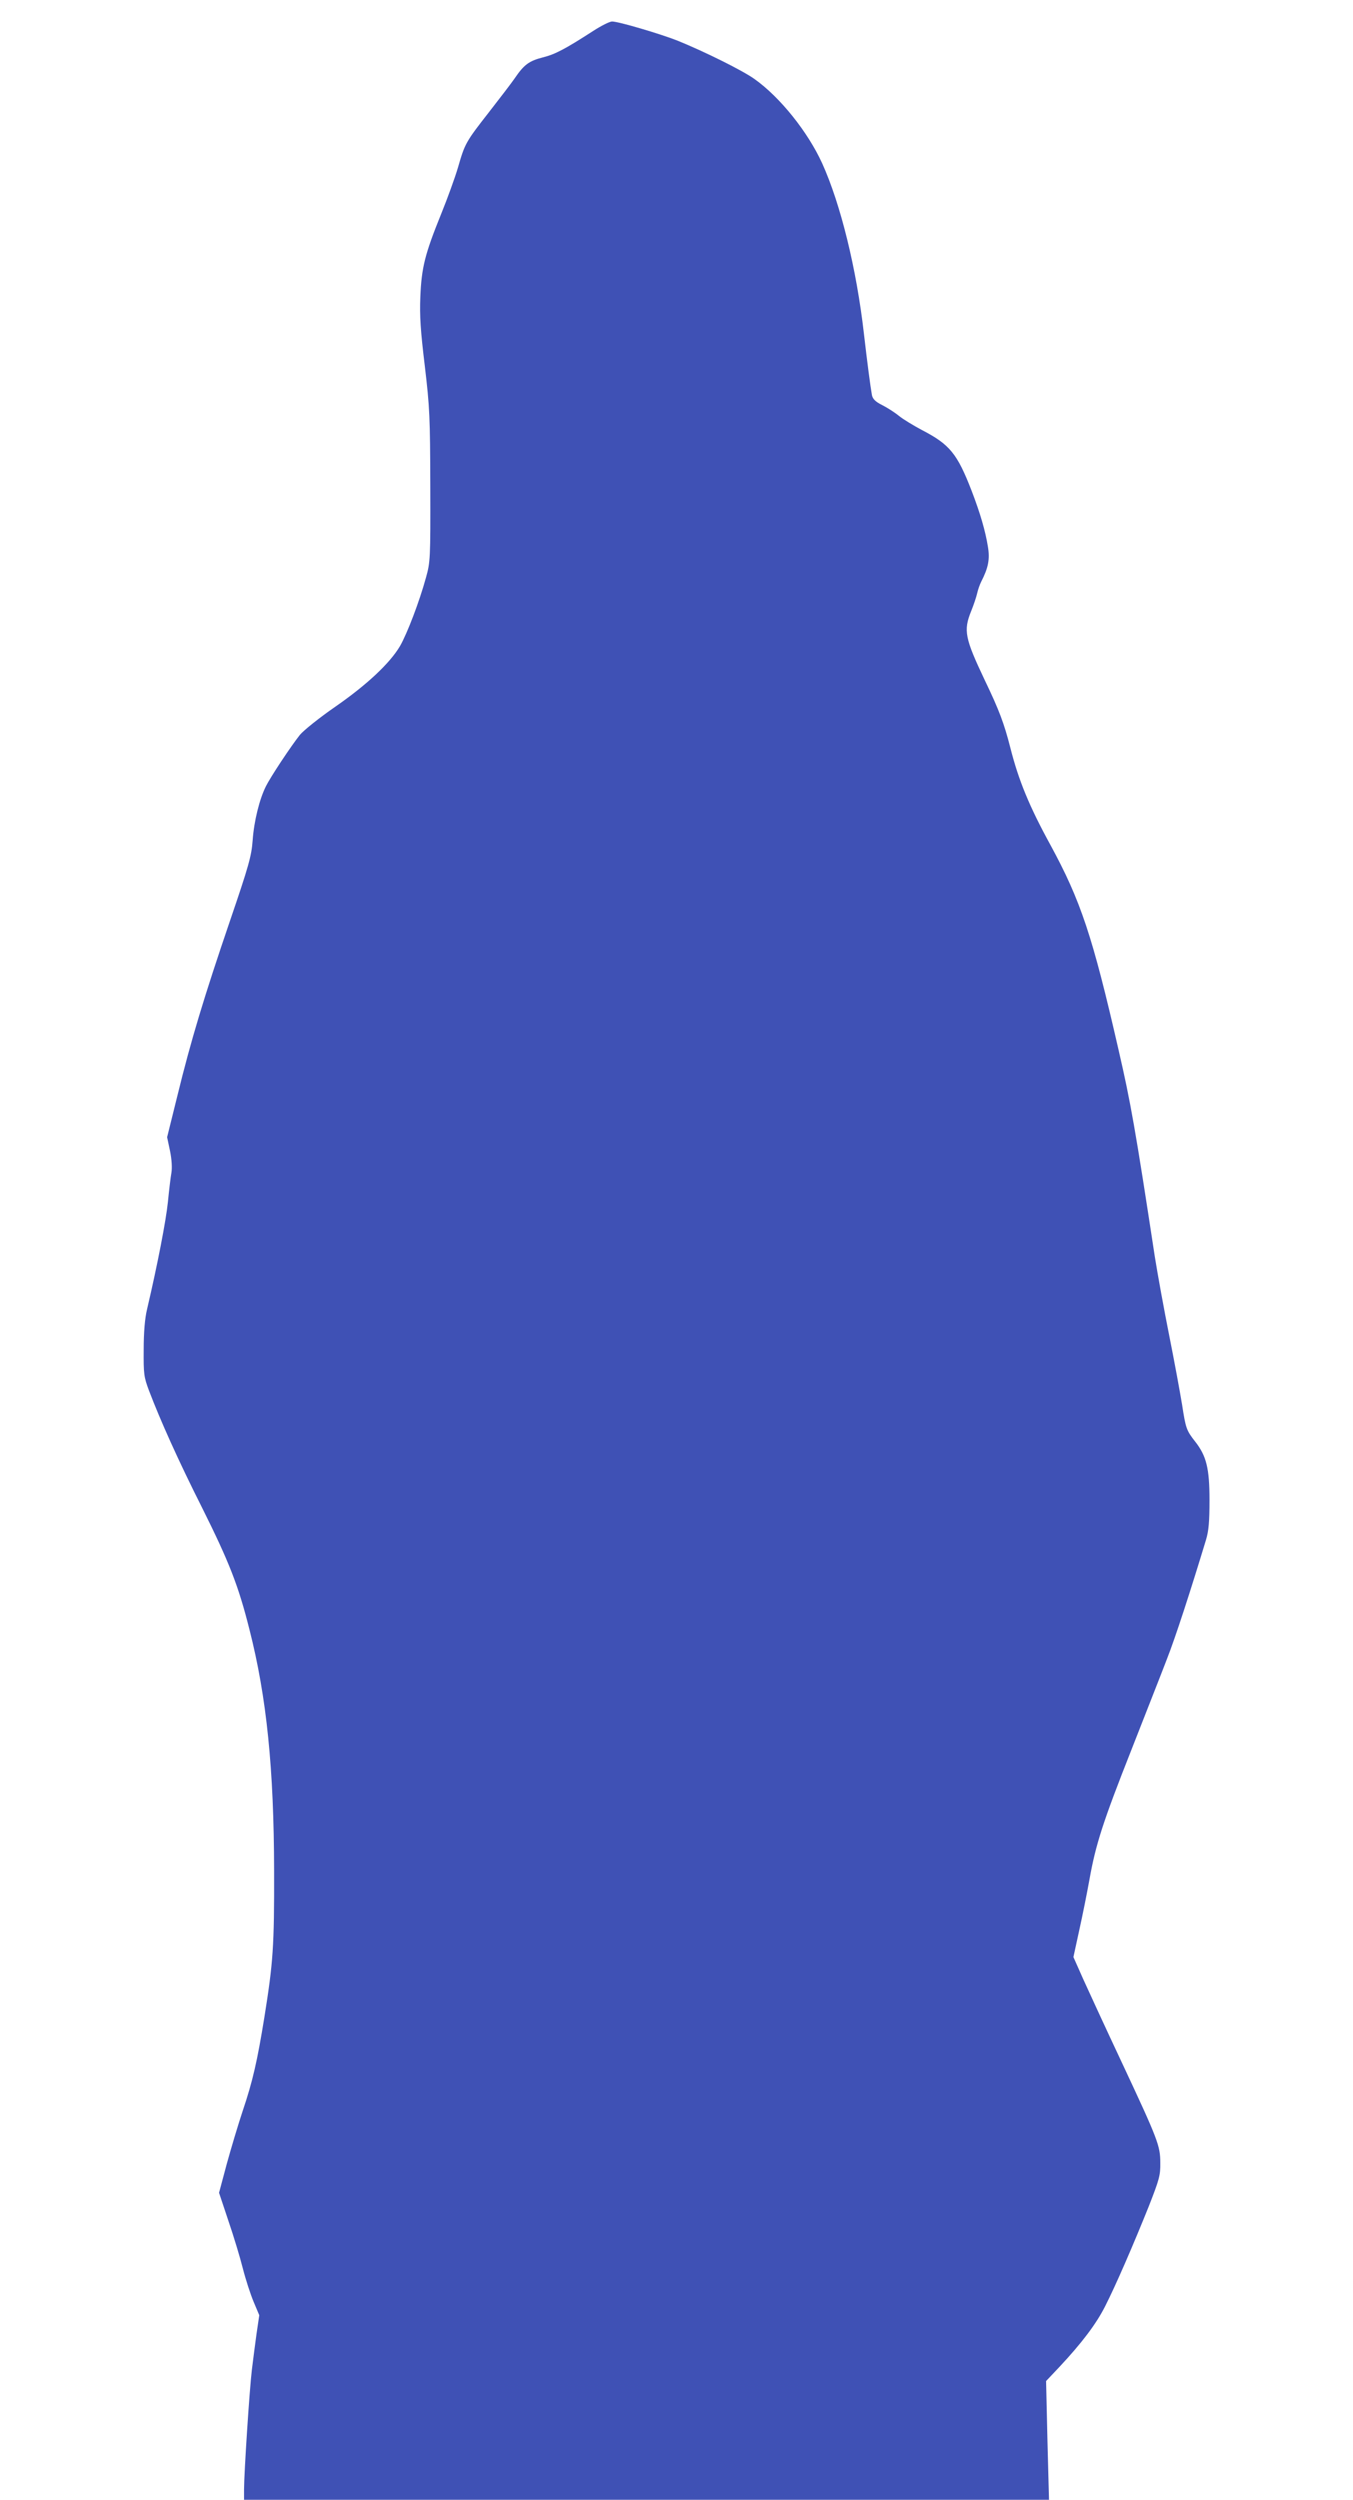
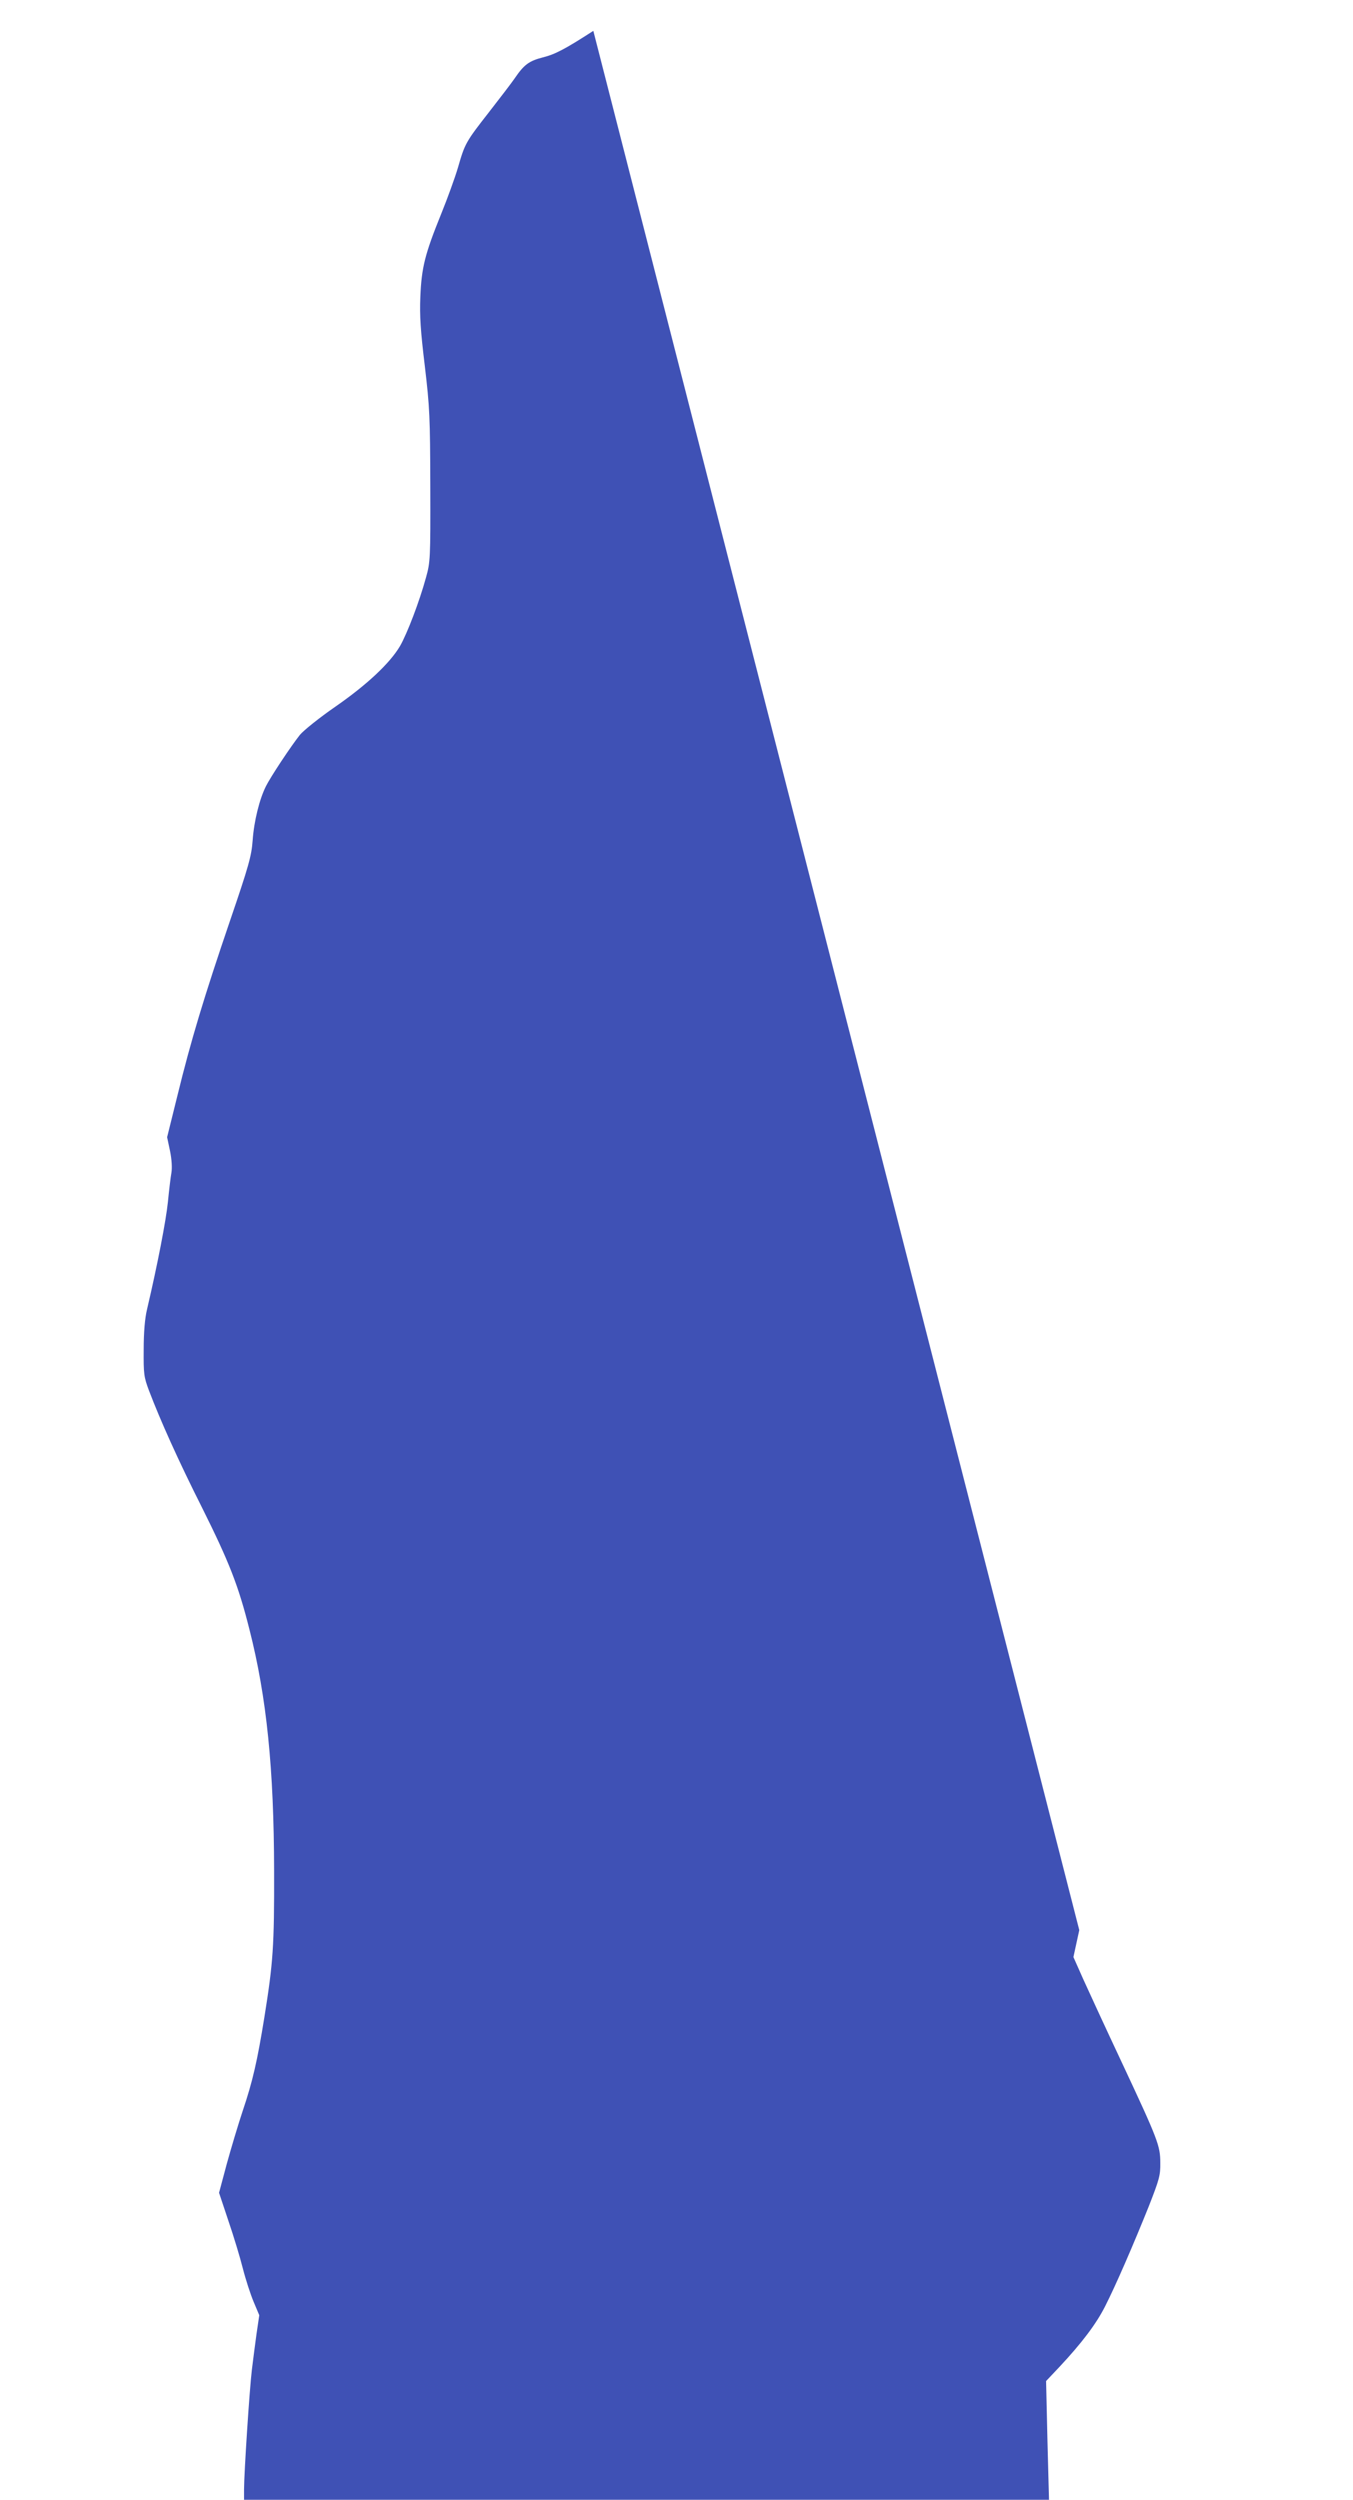
<svg xmlns="http://www.w3.org/2000/svg" version="1.0" width="693pt" height="1280pt" viewBox="0 0 693 1280" preserveAspectRatio="xMidYMid meet">
  <g transform="translate(0,1280) scale(0.1,-0.1)" fill="#3f51b5" stroke="none">
-     <path d="M3039 12642 c-144 -93 -195 -120 -259 -136 -70 -18 -96 -37 -143 -106 -17 -25 -77 -103 -133 -175 -118 -151 -123 -160 -158 -282 -15 -51 -54 -159 -87 -240 -83 -205 -100 -274 -106 -423 -4 -98 1 -174 23 -355 25 -212 27 -260 28 -615 1 -371 0 -388 -22 -467 -34 -124 -96 -286 -133 -351 -52 -88 -169 -198 -332 -311 -81 -56 -162 -121 -181 -144 -46 -58 -149 -213 -174 -263 -33 -66 -61 -178 -68 -278 -6 -80 -20 -130 -116 -411 -134 -393 -201 -616 -269 -894 l-53 -214 15 -71 c9 -44 11 -87 7 -111 -4 -22 -12 -89 -18 -150 -10 -96 -52 -315 -107 -550 -11 -45 -17 -118 -17 -205 -1 -125 1 -141 27 -210 58 -153 152 -362 272 -600 139 -279 186 -398 243 -625 88 -346 125 -711 126 -1235 1 -385 -5 -470 -50 -750 -36 -223 -60 -328 -110 -476 -24 -72 -61 -196 -83 -276 l-39 -146 48 -144 c27 -79 60 -188 74 -244 14 -55 39 -132 55 -170 l29 -69 -14 -95 c-7 -52 -18 -135 -24 -185 -12 -100 -40 -530 -40 -612 l0 -53 2061 0 2062 0 -8 304 -7 304 69 73 c115 123 188 220 233 309 56 110 145 316 223 510 55 140 61 162 60 225 0 88 -12 119 -197 514 -79 168 -167 359 -196 423 l-52 117 30 138 c17 76 40 192 52 258 32 181 70 298 215 665 72 184 155 394 182 465 43 109 121 349 200 610 14 46 18 93 18 205 0 162 -16 225 -73 298 -45 57 -49 69 -67 187 -10 61 -39 220 -66 355 -27 135 -60 317 -74 405 -99 650 -124 792 -186 1060 -133 582 -194 764 -349 1049 -108 197 -163 331 -205 497 -32 125 -57 192 -130 344 -103 217 -111 256 -71 355 13 32 27 74 31 92 4 18 13 44 20 58 37 72 46 116 35 181 -13 81 -39 170 -83 285 -74 191 -112 238 -255 312 -43 23 -96 55 -117 72 -22 18 -61 43 -87 56 -34 17 -48 31 -52 51 -8 44 -24 167 -41 314 -38 333 -119 663 -214 873 -73 160 -215 338 -346 431 -61 44 -257 141 -395 197 -89 35 -302 98 -335 98 -12 0 -56 -22 -96 -48z" />
+     <path d="M3039 12642 c-144 -93 -195 -120 -259 -136 -70 -18 -96 -37 -143 -106 -17 -25 -77 -103 -133 -175 -118 -151 -123 -160 -158 -282 -15 -51 -54 -159 -87 -240 -83 -205 -100 -274 -106 -423 -4 -98 1 -174 23 -355 25 -212 27 -260 28 -615 1 -371 0 -388 -22 -467 -34 -124 -96 -286 -133 -351 -52 -88 -169 -198 -332 -311 -81 -56 -162 -121 -181 -144 -46 -58 -149 -213 -174 -263 -33 -66 -61 -178 -68 -278 -6 -80 -20 -130 -116 -411 -134 -393 -201 -616 -269 -894 l-53 -214 15 -71 c9 -44 11 -87 7 -111 -4 -22 -12 -89 -18 -150 -10 -96 -52 -315 -107 -550 -11 -45 -17 -118 -17 -205 -1 -125 1 -141 27 -210 58 -153 152 -362 272 -600 139 -279 186 -398 243 -625 88 -346 125 -711 126 -1235 1 -385 -5 -470 -50 -750 -36 -223 -60 -328 -110 -476 -24 -72 -61 -196 -83 -276 l-39 -146 48 -144 c27 -79 60 -188 74 -244 14 -55 39 -132 55 -170 l29 -69 -14 -95 c-7 -52 -18 -135 -24 -185 -12 -100 -40 -530 -40 -612 l0 -53 2061 0 2062 0 -8 304 -7 304 69 73 c115 123 188 220 233 309 56 110 145 316 223 510 55 140 61 162 60 225 0 88 -12 119 -197 514 -79 168 -167 359 -196 423 l-52 117 30 138 z" />
  </g>
</svg>